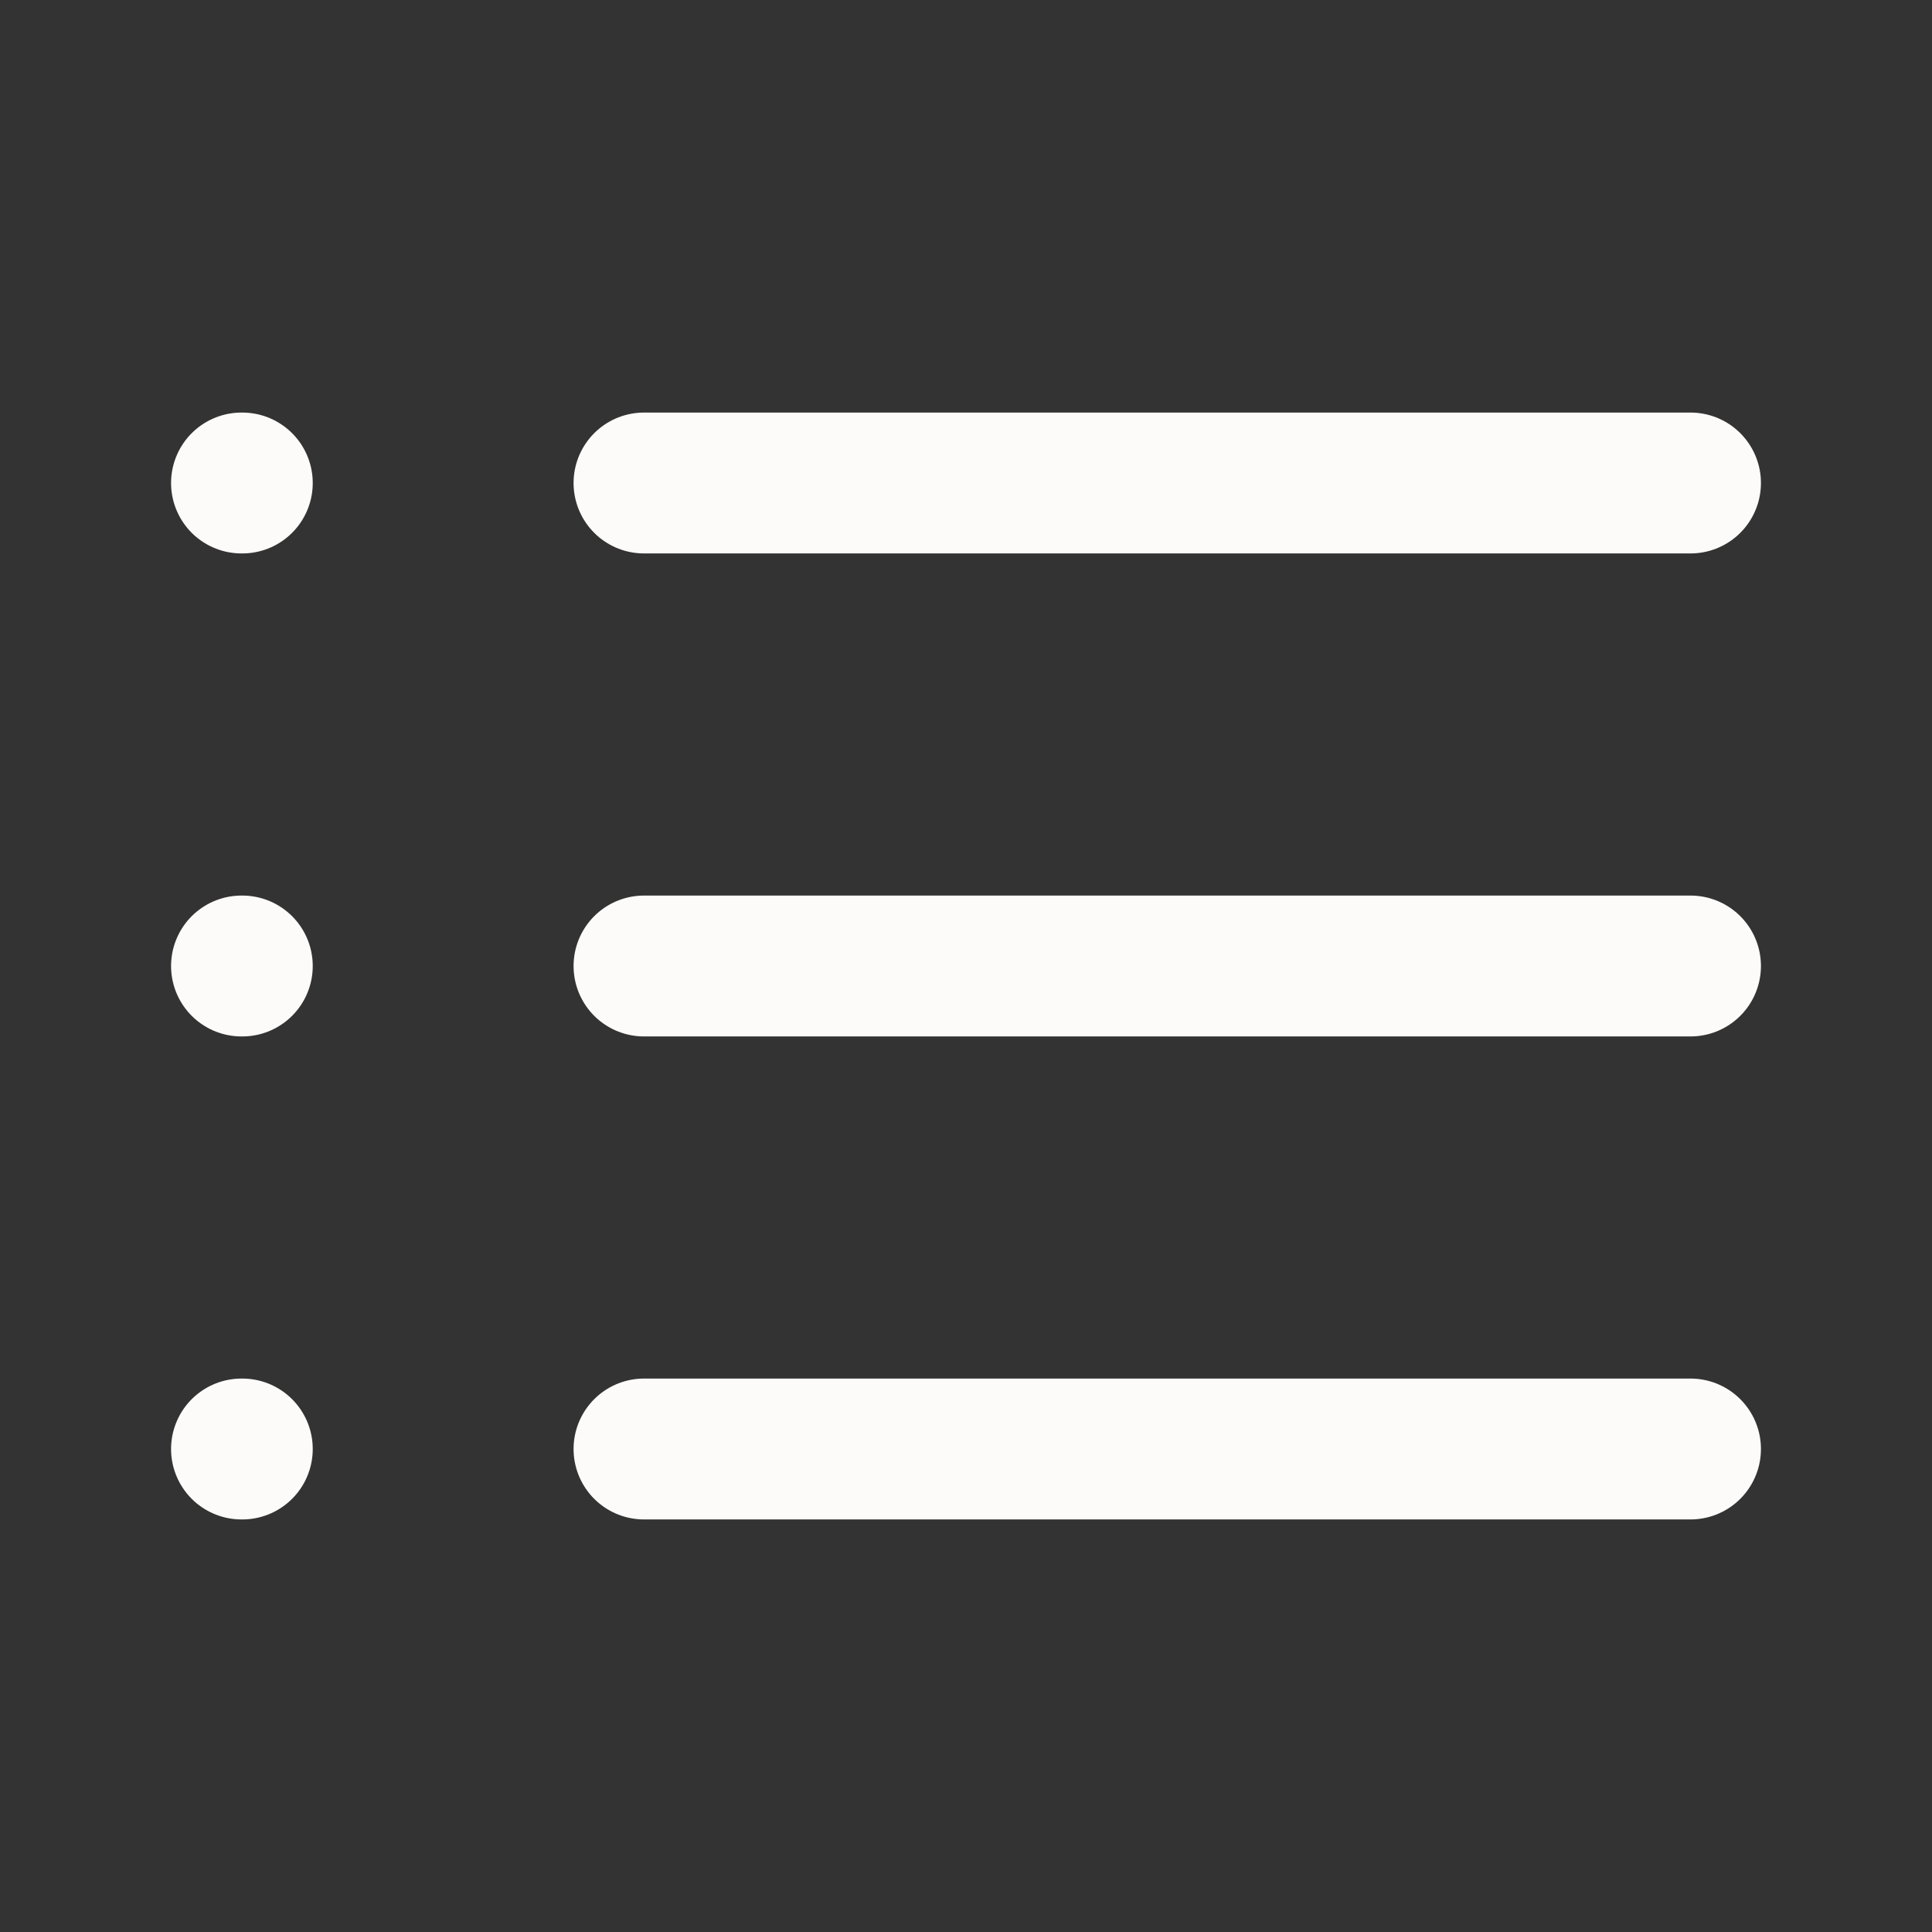
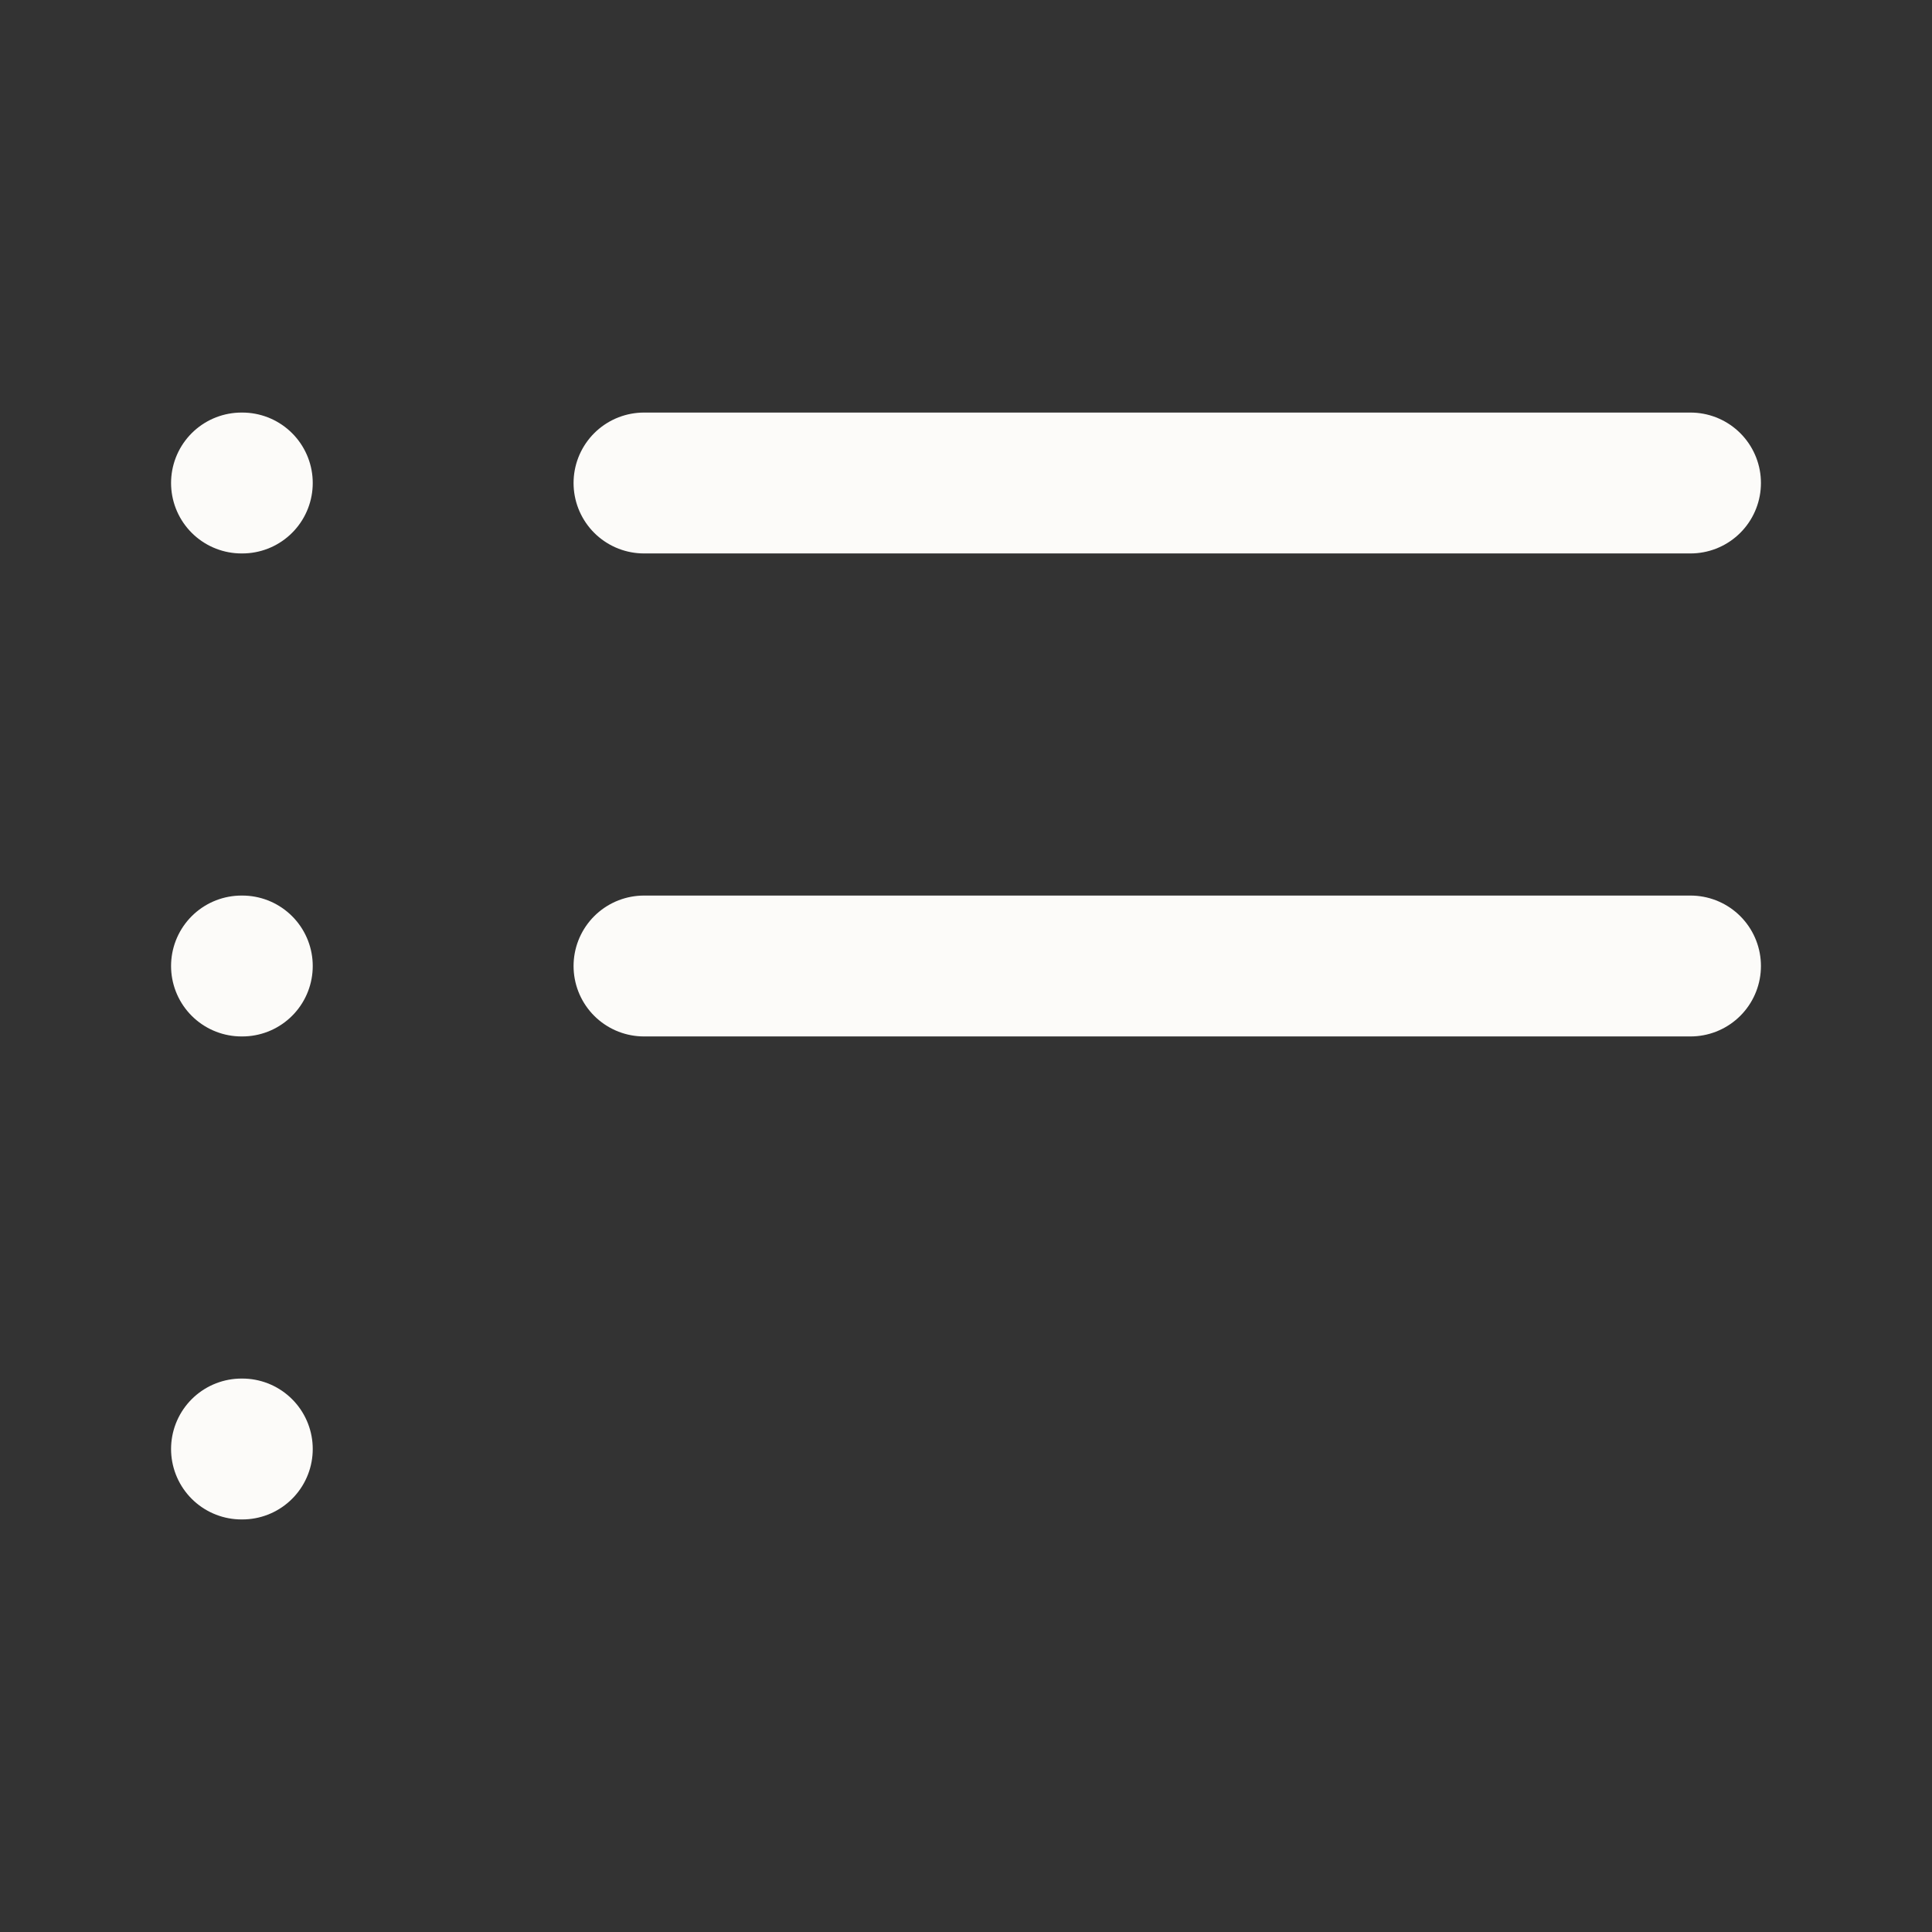
<svg xmlns="http://www.w3.org/2000/svg" width="24" height="24" viewBox="0 0 24 24" fill="none">
  <rect x="0" y="0" width="24" height="24" fill="#333333" stroke="none" />
  <path d="M3 12H3.01" stroke="#FCFBF9" stroke-width="1.75" stroke-linecap="round" stroke-linejoin="round" />
  <path d="M3 18H3.01" stroke="#FCFBF9" stroke-width="1.75" stroke-linecap="round" stroke-linejoin="round" />
  <path d="M3 6H3.01" stroke="#FCFBF9" stroke-width="1.75" stroke-linecap="round" stroke-linejoin="round" />
  <path d="M8 12H21" stroke="#FCFBF9" stroke-width="1.75" stroke-linecap="round" stroke-linejoin="round" />
-   <path d="M8 18H21" stroke="#FCFBF9" stroke-width="1.75" stroke-linecap="round" stroke-linejoin="round" />
  <path d="M8 6H21" stroke="#FCFBF9" stroke-width="1.75" stroke-linecap="round" stroke-linejoin="round" />
</svg>